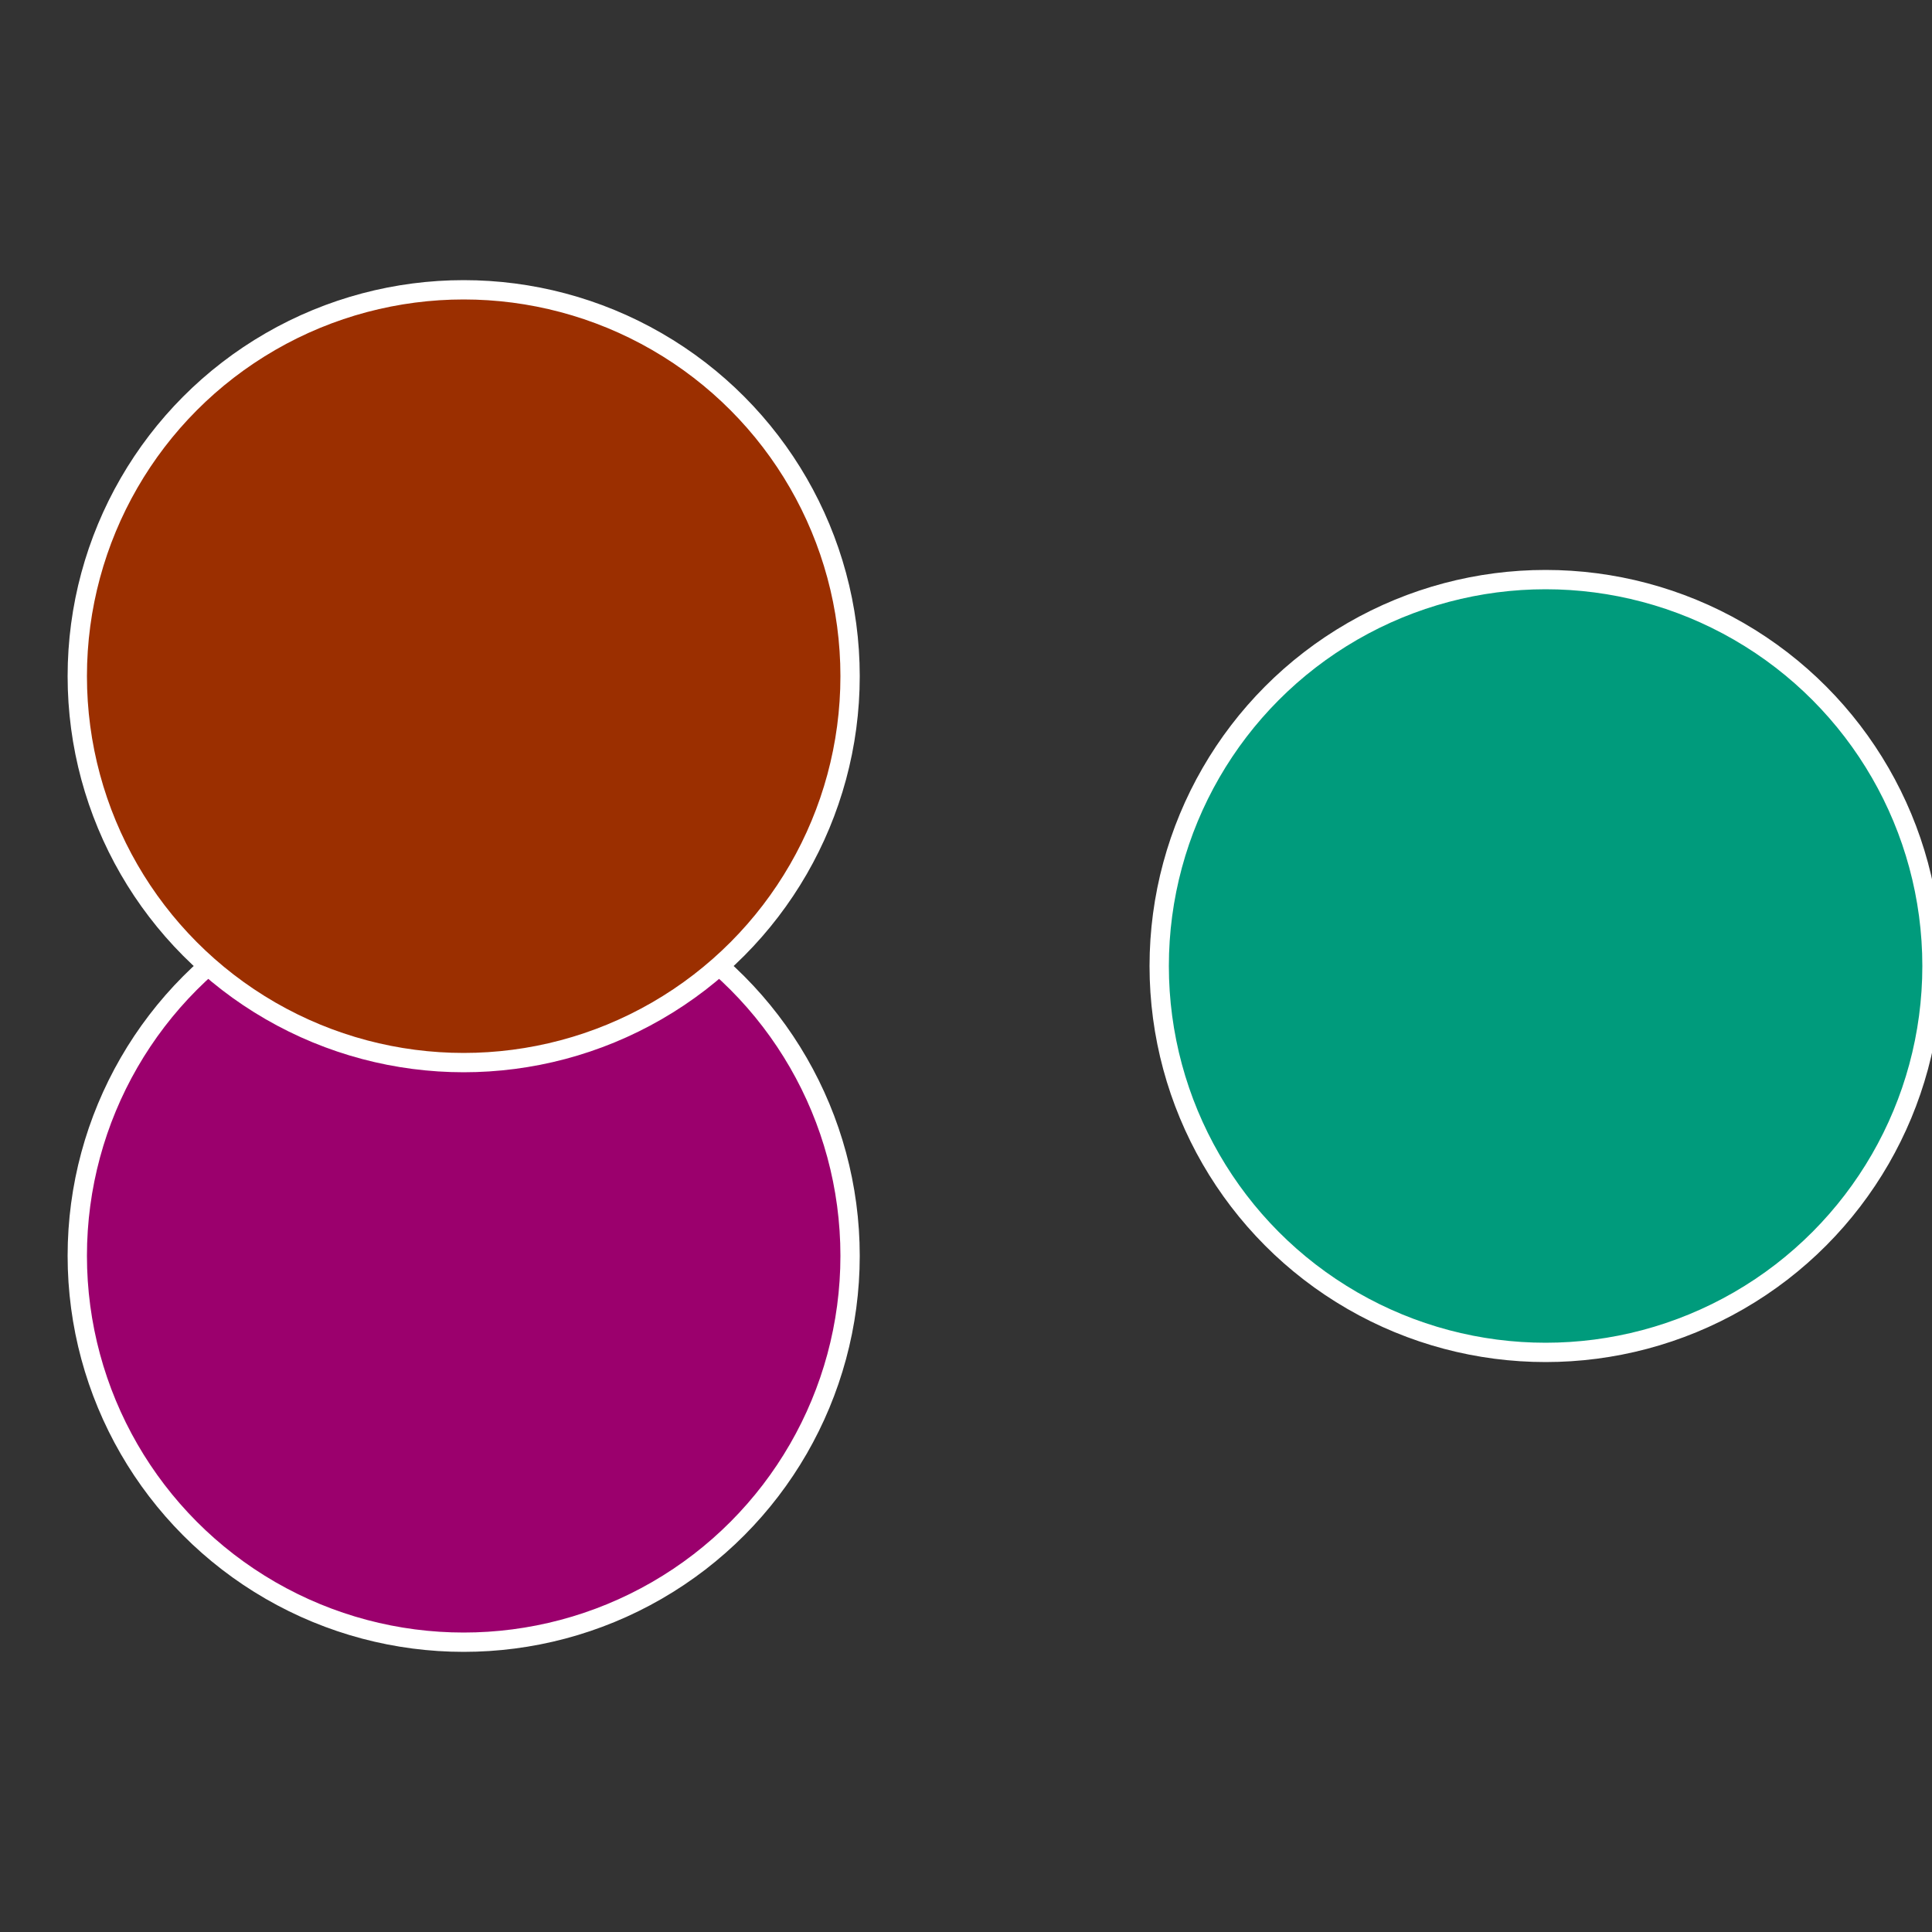
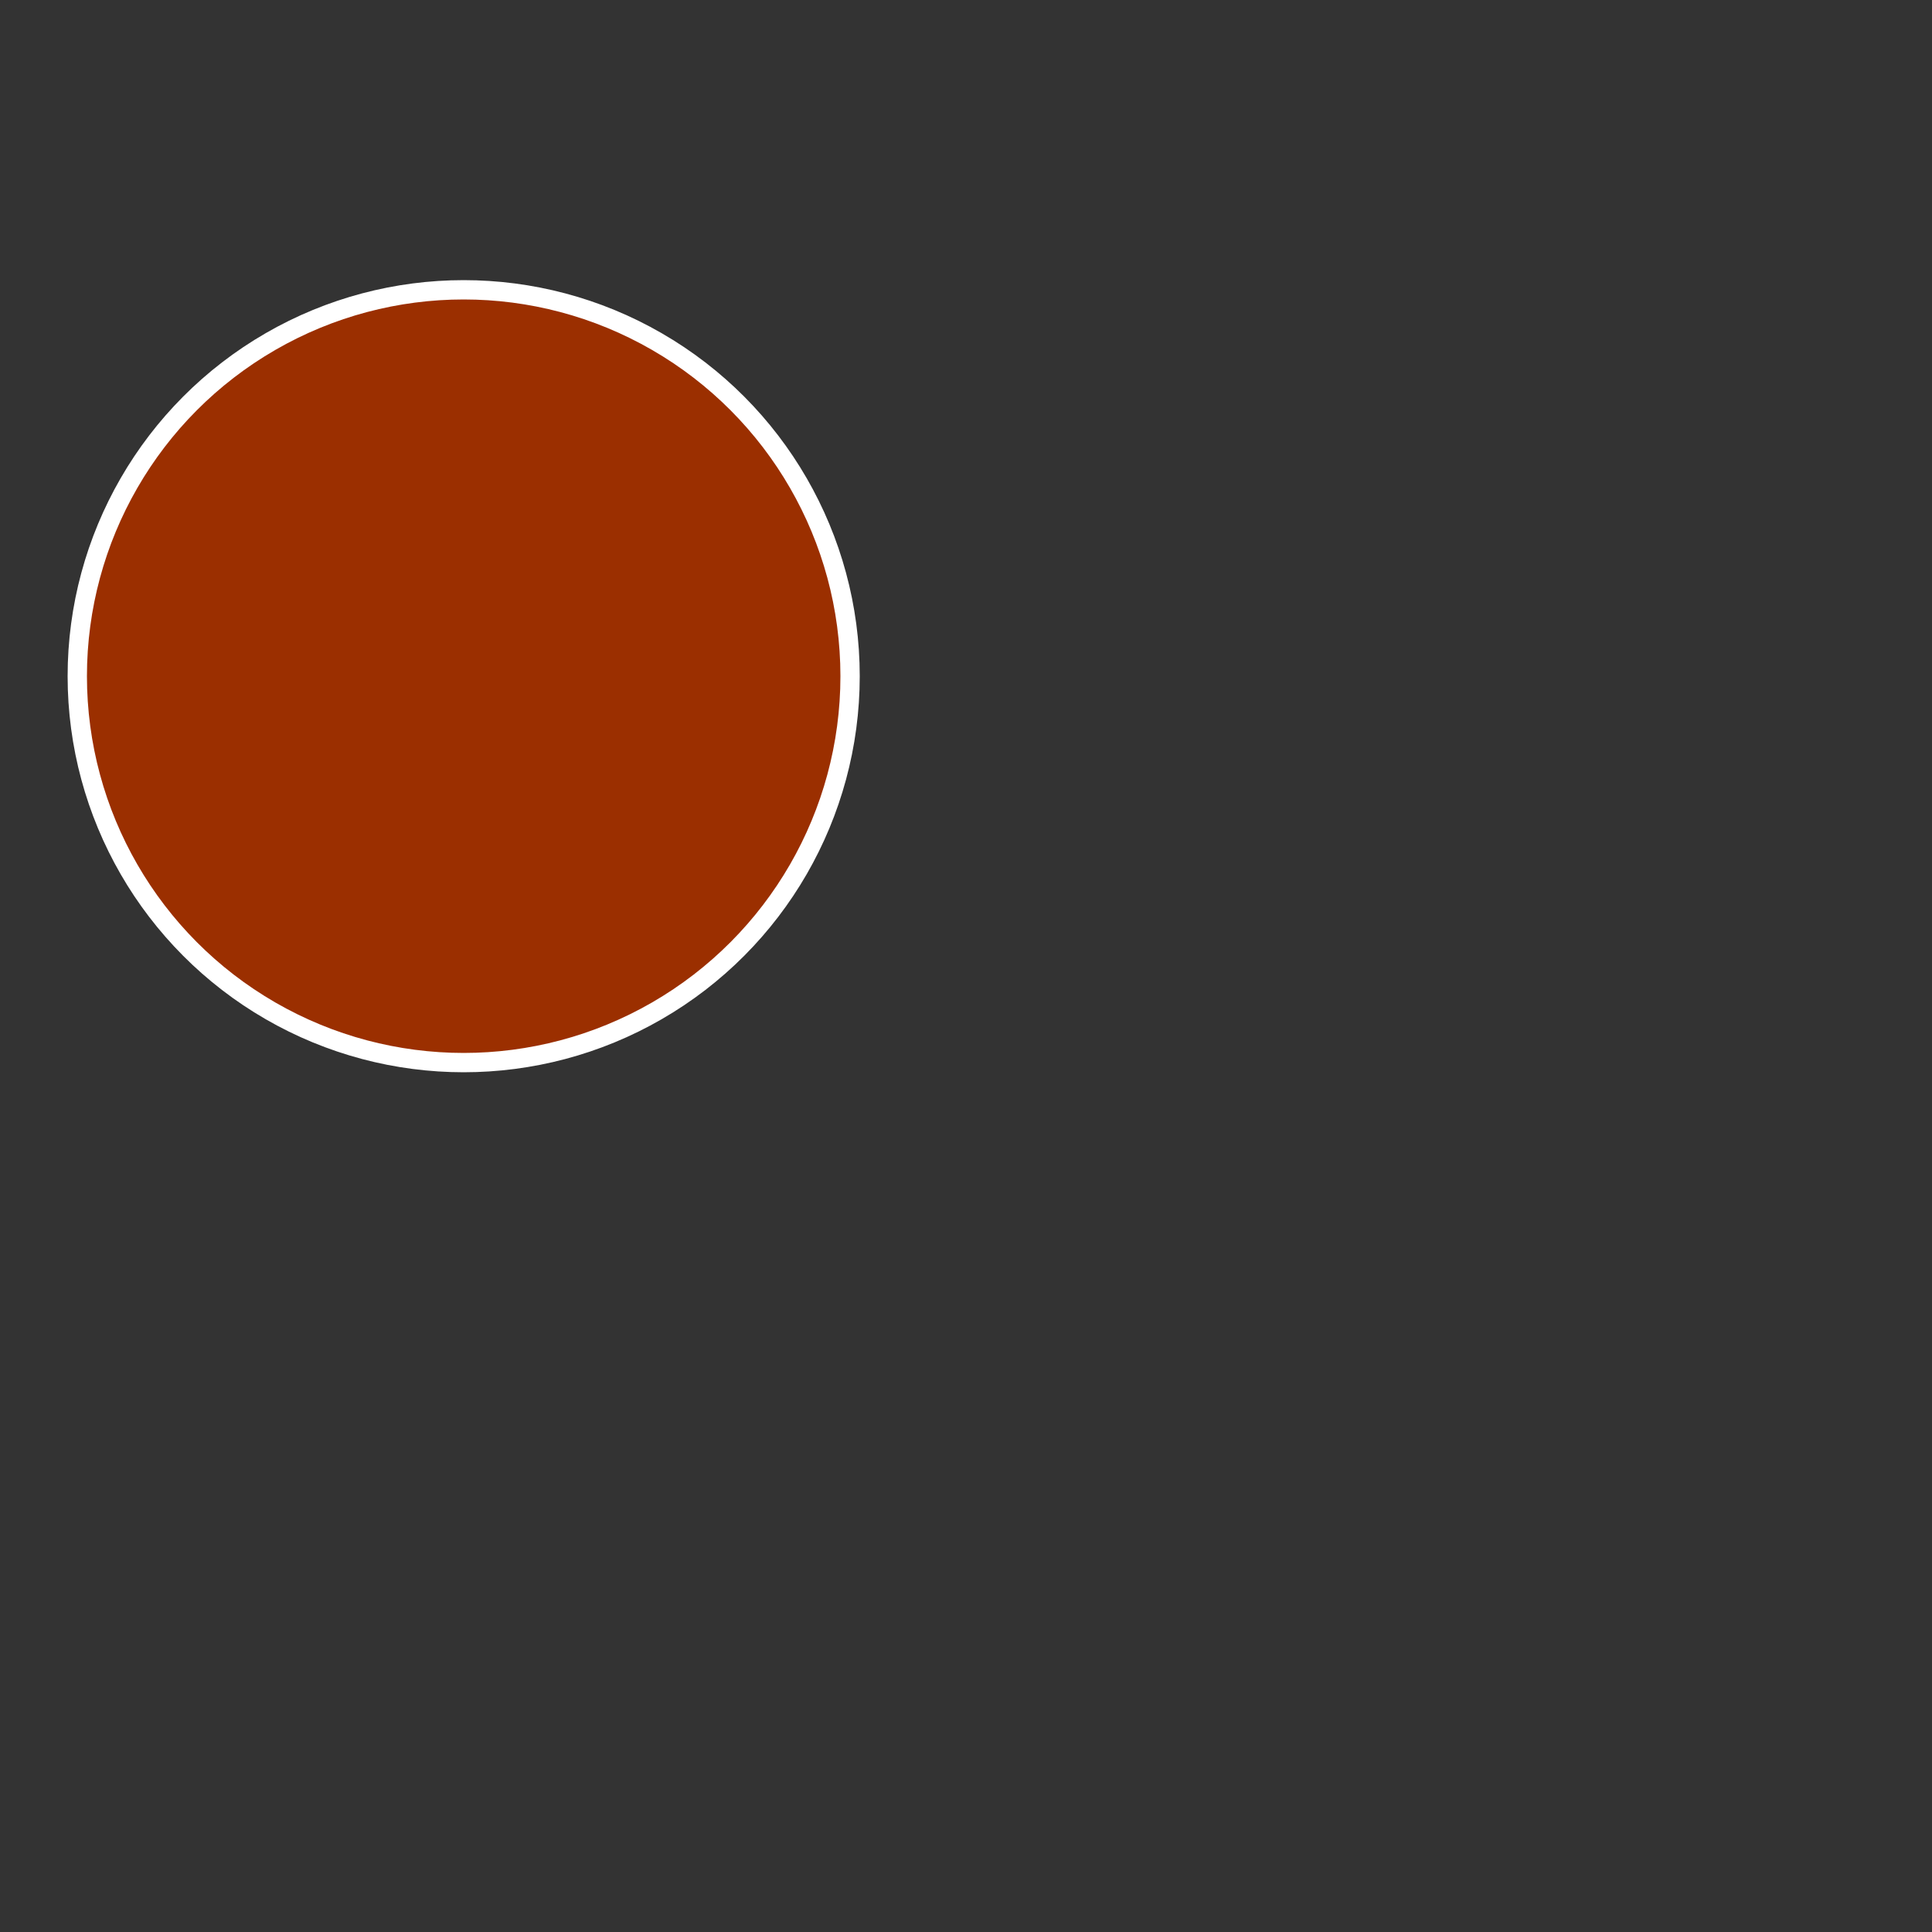
<svg xmlns="http://www.w3.org/2000/svg" width="500" height="500" viewBox="-1 -1 2 2">
  <rect x="-1" y="-1" width="2" height="2" fill="#333333" stroke="none" />
-   <circle cx="0.6" cy="0" r="0.4" fill="#009b7c" stroke="#fff" stroke-width="1%" />
-   <circle cx="-0.52" cy="0.3" r="0.4" fill="#9b006d" stroke="#fff" stroke-width="1%" />
  <circle cx="-0.52" cy="-0.3" r="0.4" fill="#9b2f00" stroke="#fff" stroke-width="1%" />
</svg>